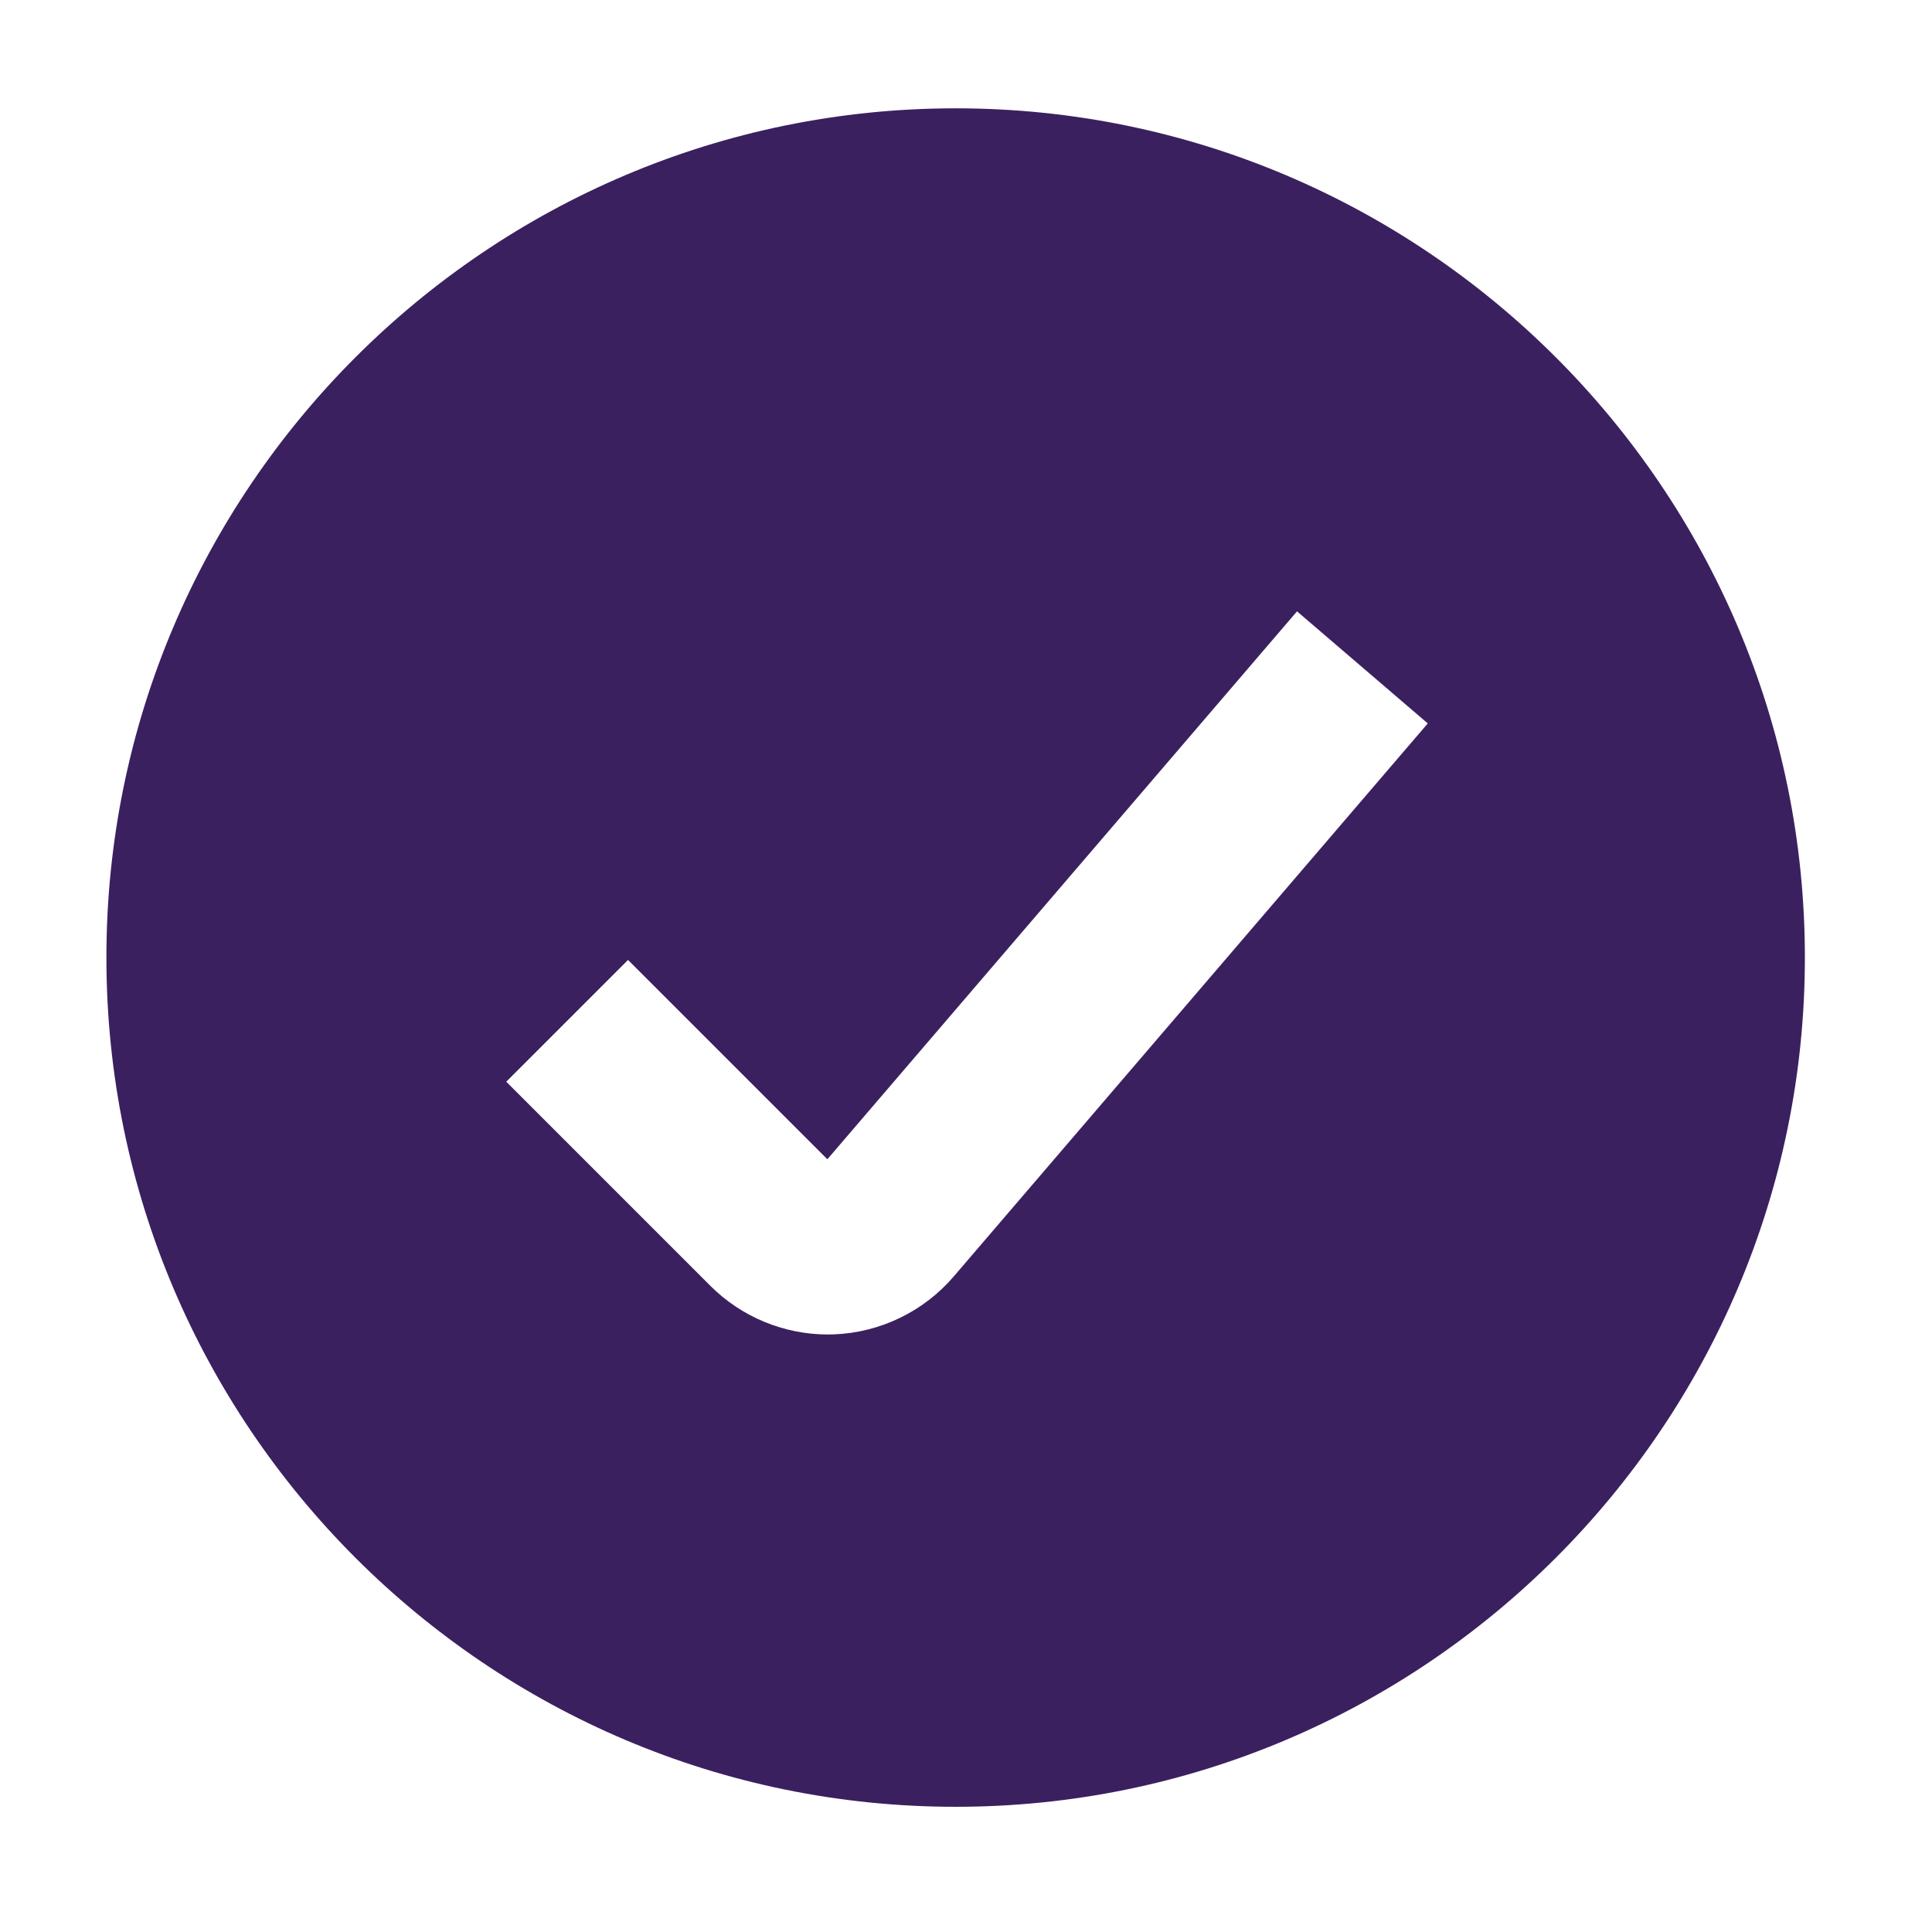
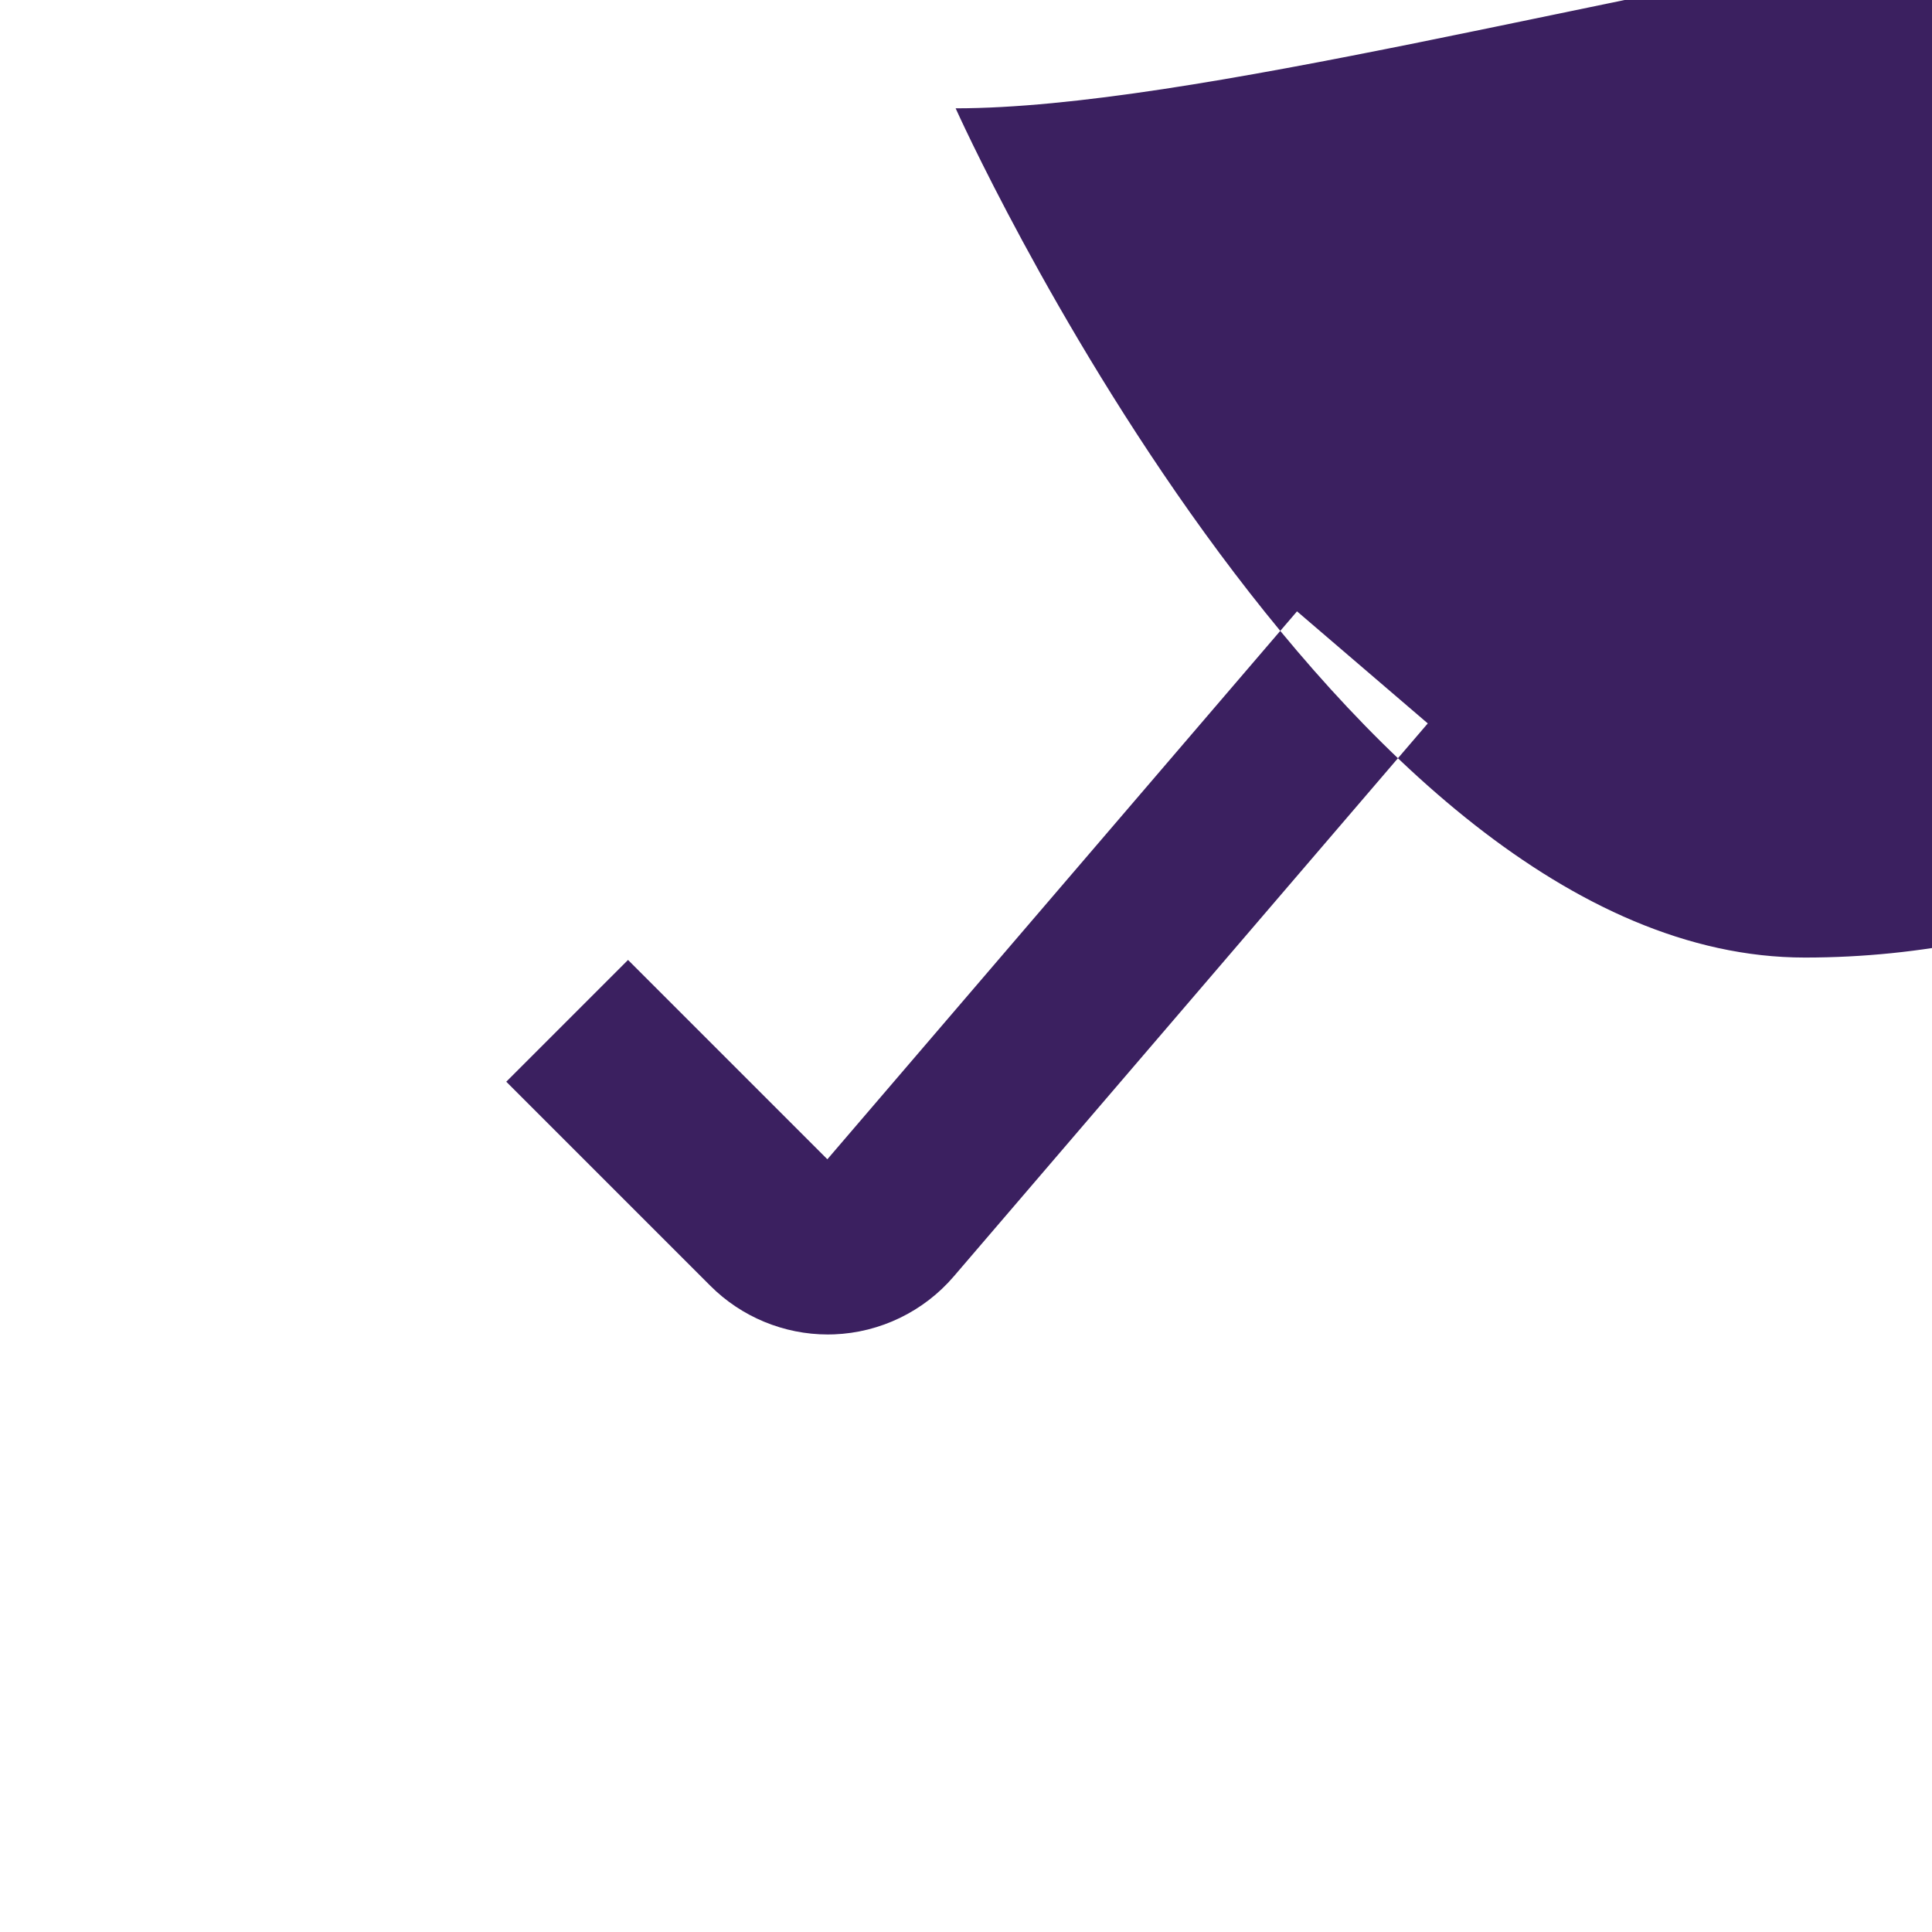
<svg xmlns="http://www.w3.org/2000/svg" id="Layer_1" width="500" height="500" viewBox="0 0 500 500">
  <defs>
    <style>.cls-1{fill:#3b2060;stroke-width:0px;}</style>
  </defs>
-   <path class="cls-1" d="m247.319,28.032C126.136,28.032,27.537,126.631,27.537,247.815s98.599,219.783,219.783,219.783,219.783-98.599,219.783-219.783S368.503,28.032,247.319,28.032Zm-.515,302.339c-7.755,9.049-19.033,14.502-30.942,14.959-.544.021-1.088.031-1.632.031-11.336,0-22.324-4.53-30.366-12.573l-52.844-52.842,31.514-31.516,51.587,51.587,121.546-141.802,33.84,29.003-122.703,143.152Z" />
+   <path class="cls-1" d="m247.319,28.032s98.599,219.783,219.783,219.783,219.783-98.599,219.783-219.783S368.503,28.032,247.319,28.032Zm-.515,302.339c-7.755,9.049-19.033,14.502-30.942,14.959-.544.021-1.088.031-1.632.031-11.336,0-22.324-4.53-30.366-12.573l-52.844-52.842,31.514-31.516,51.587,51.587,121.546-141.802,33.84,29.003-122.703,143.152Z" />
</svg>